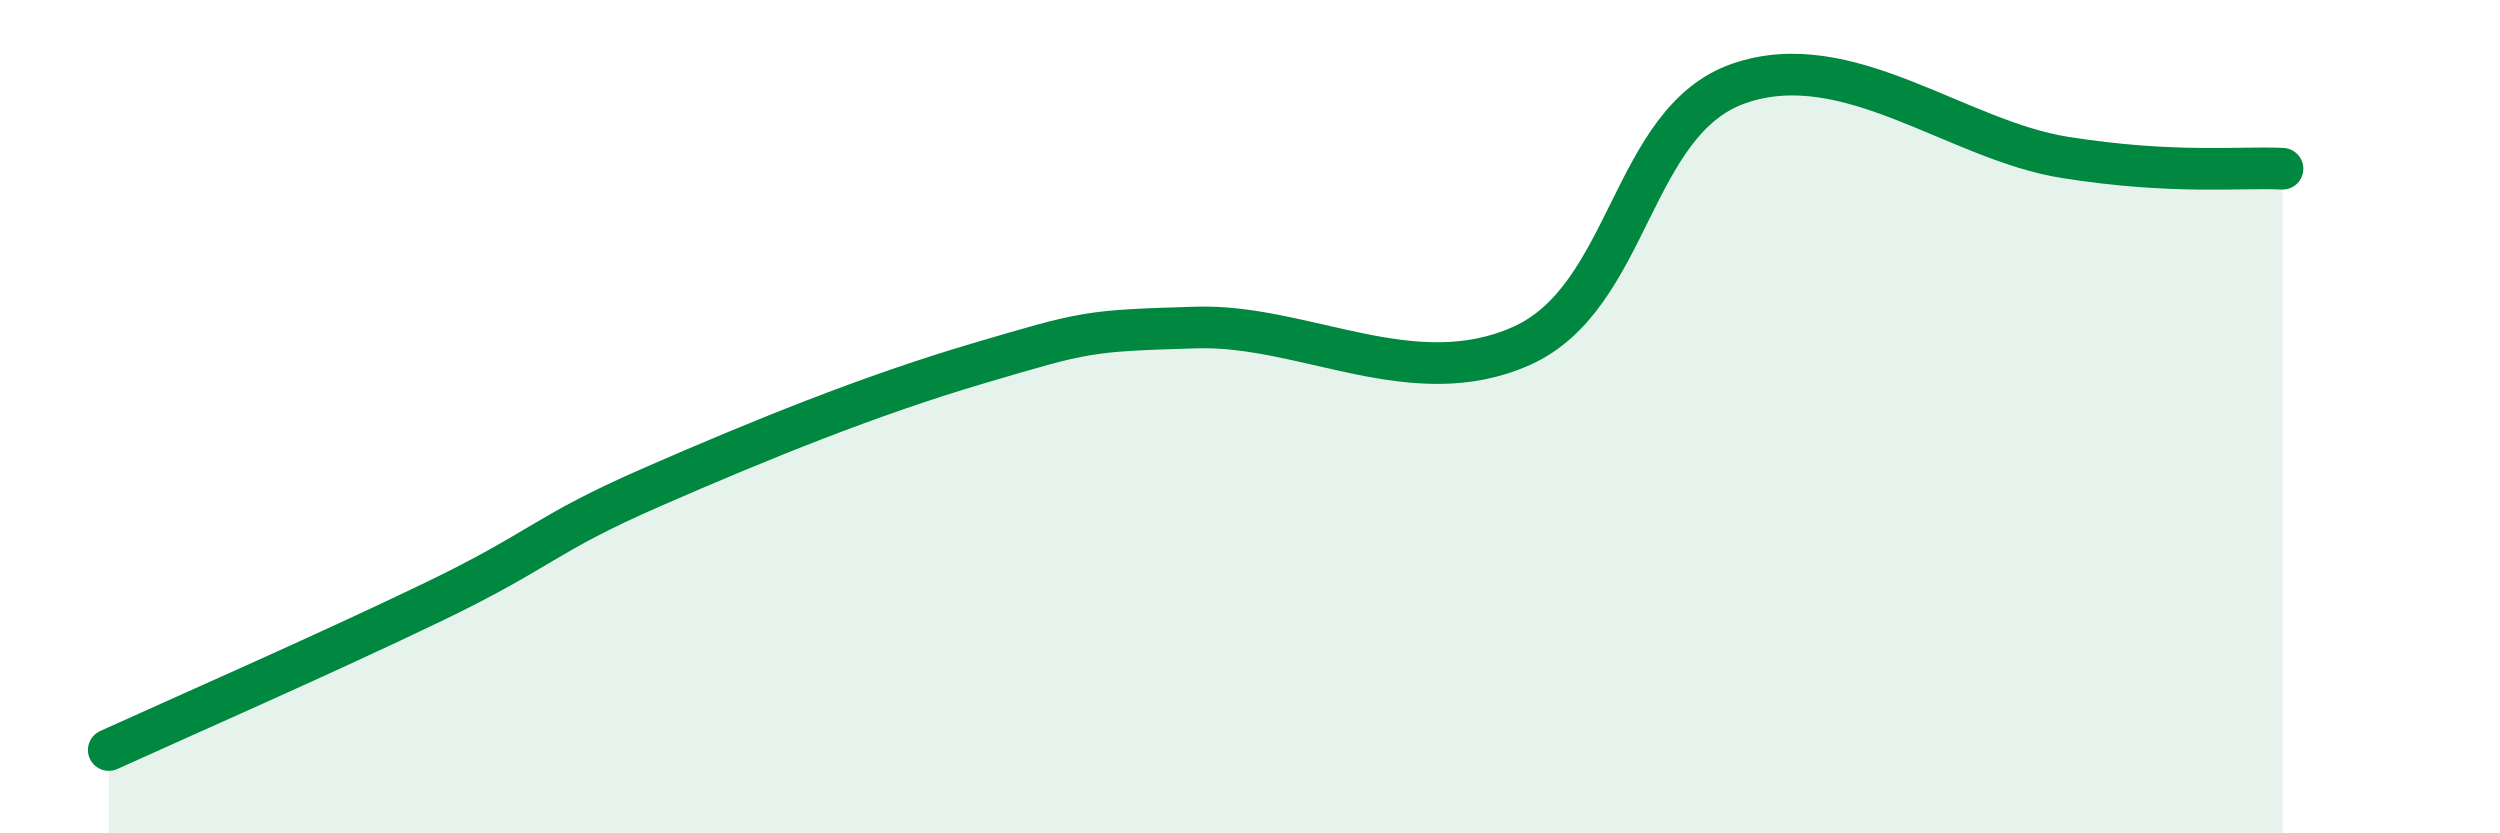
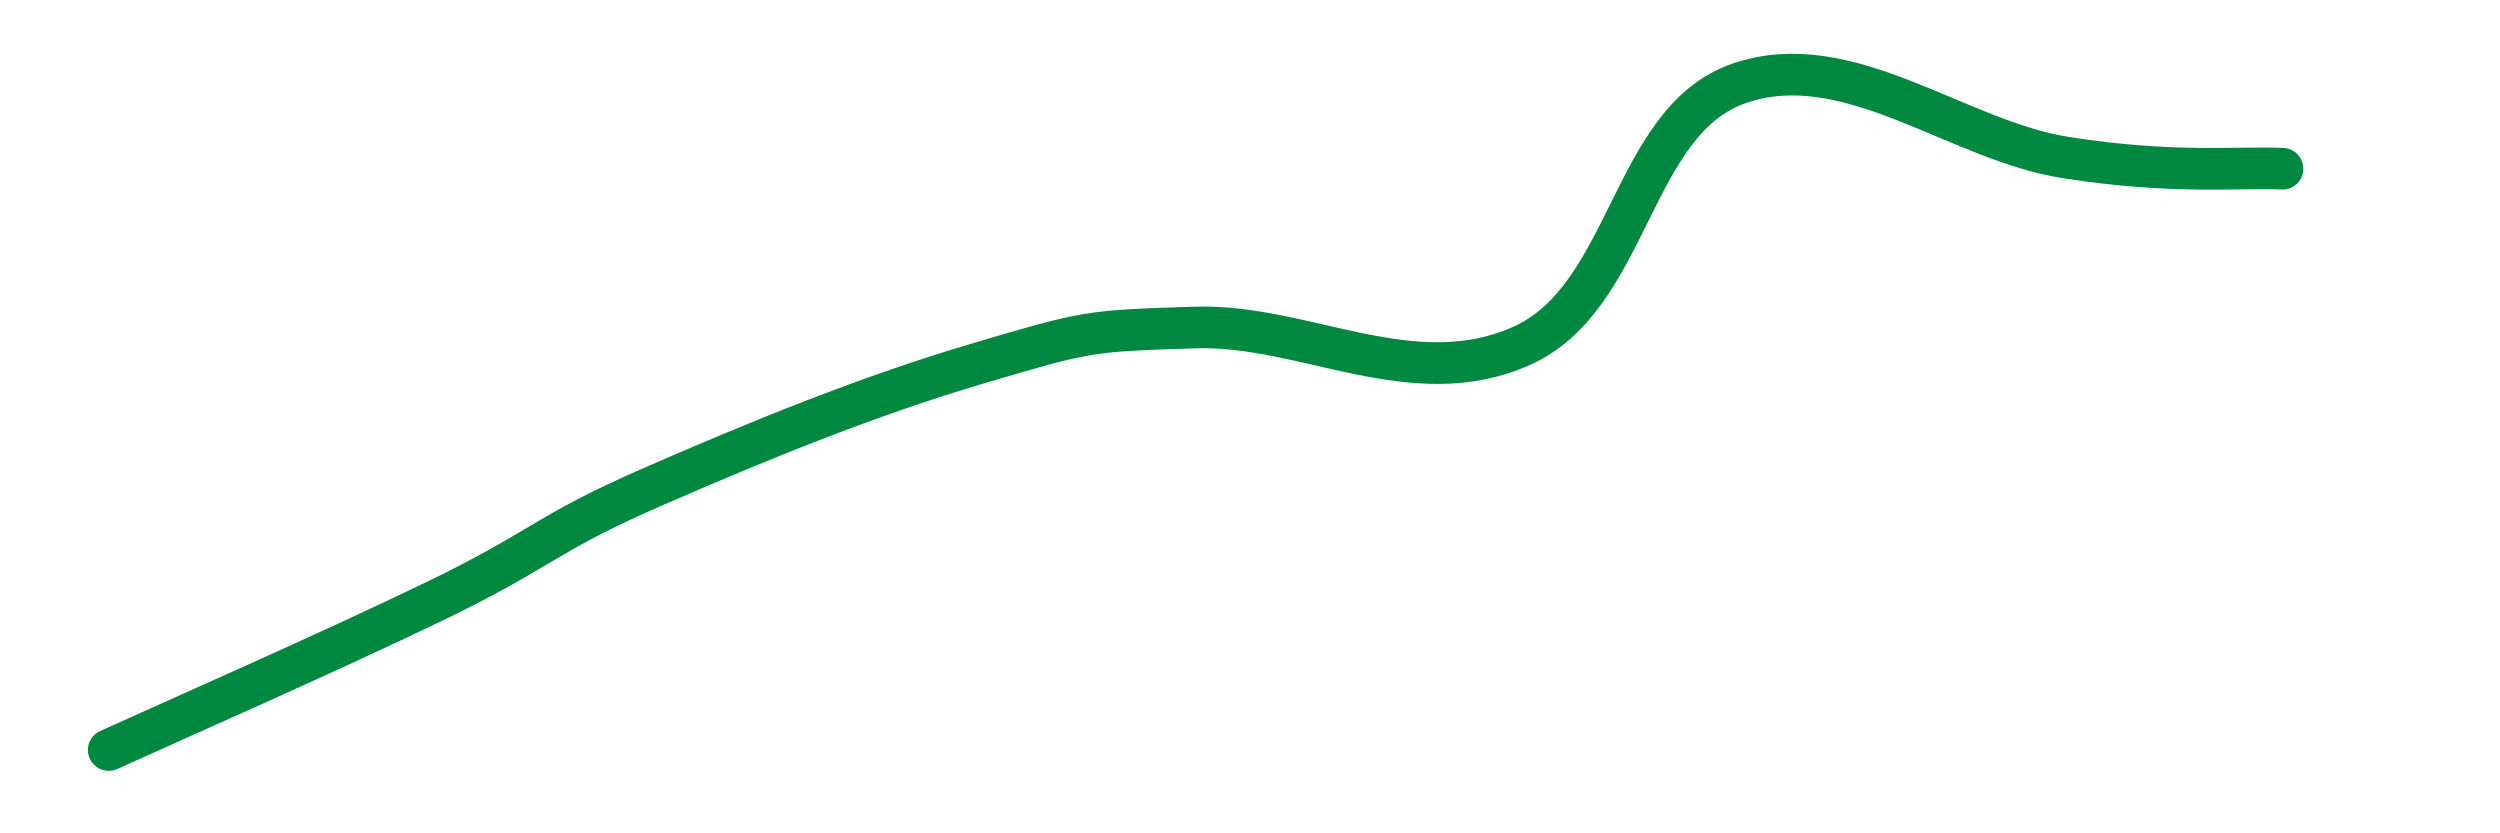
<svg xmlns="http://www.w3.org/2000/svg" width="60" height="20" viewBox="0 0 60 20">
-   <path d="M 2.61,18 C 4.17,17.29 7.82,15.69 10.43,14.43 C 13.04,13.17 13.04,12.83 15.65,11.69 C 18.26,10.55 20.87,9.49 23.48,8.72 C 26.09,7.95 26.09,7.94 28.7,7.86 C 31.31,7.78 33.91,9.47 36.52,8.3 C 39.13,7.13 39.13,2.9 41.74,2 C 44.35,1.1 46.96,3.37 49.57,3.78 C 52.18,4.19 53.74,4 54.78,4.05L54.78 20L2.61 20Z" fill="#008740" opacity="0.1" stroke-linecap="round" stroke-linejoin="round" />
  <path d="M 2.61,18 C 4.17,17.29 7.82,15.69 10.43,14.43 C 13.04,13.17 13.04,12.83 15.65,11.69 C 18.26,10.55 20.87,9.49 23.48,8.72 C 26.09,7.95 26.09,7.94 28.7,7.86 C 31.31,7.78 33.91,9.47 36.52,8.3 C 39.13,7.13 39.13,2.9 41.74,2 C 44.35,1.1 46.96,3.37 49.57,3.78 C 52.18,4.19 53.74,4 54.78,4.05" stroke="#008740" stroke-width="1" fill="none" stroke-linecap="round" stroke-linejoin="round" />
</svg>